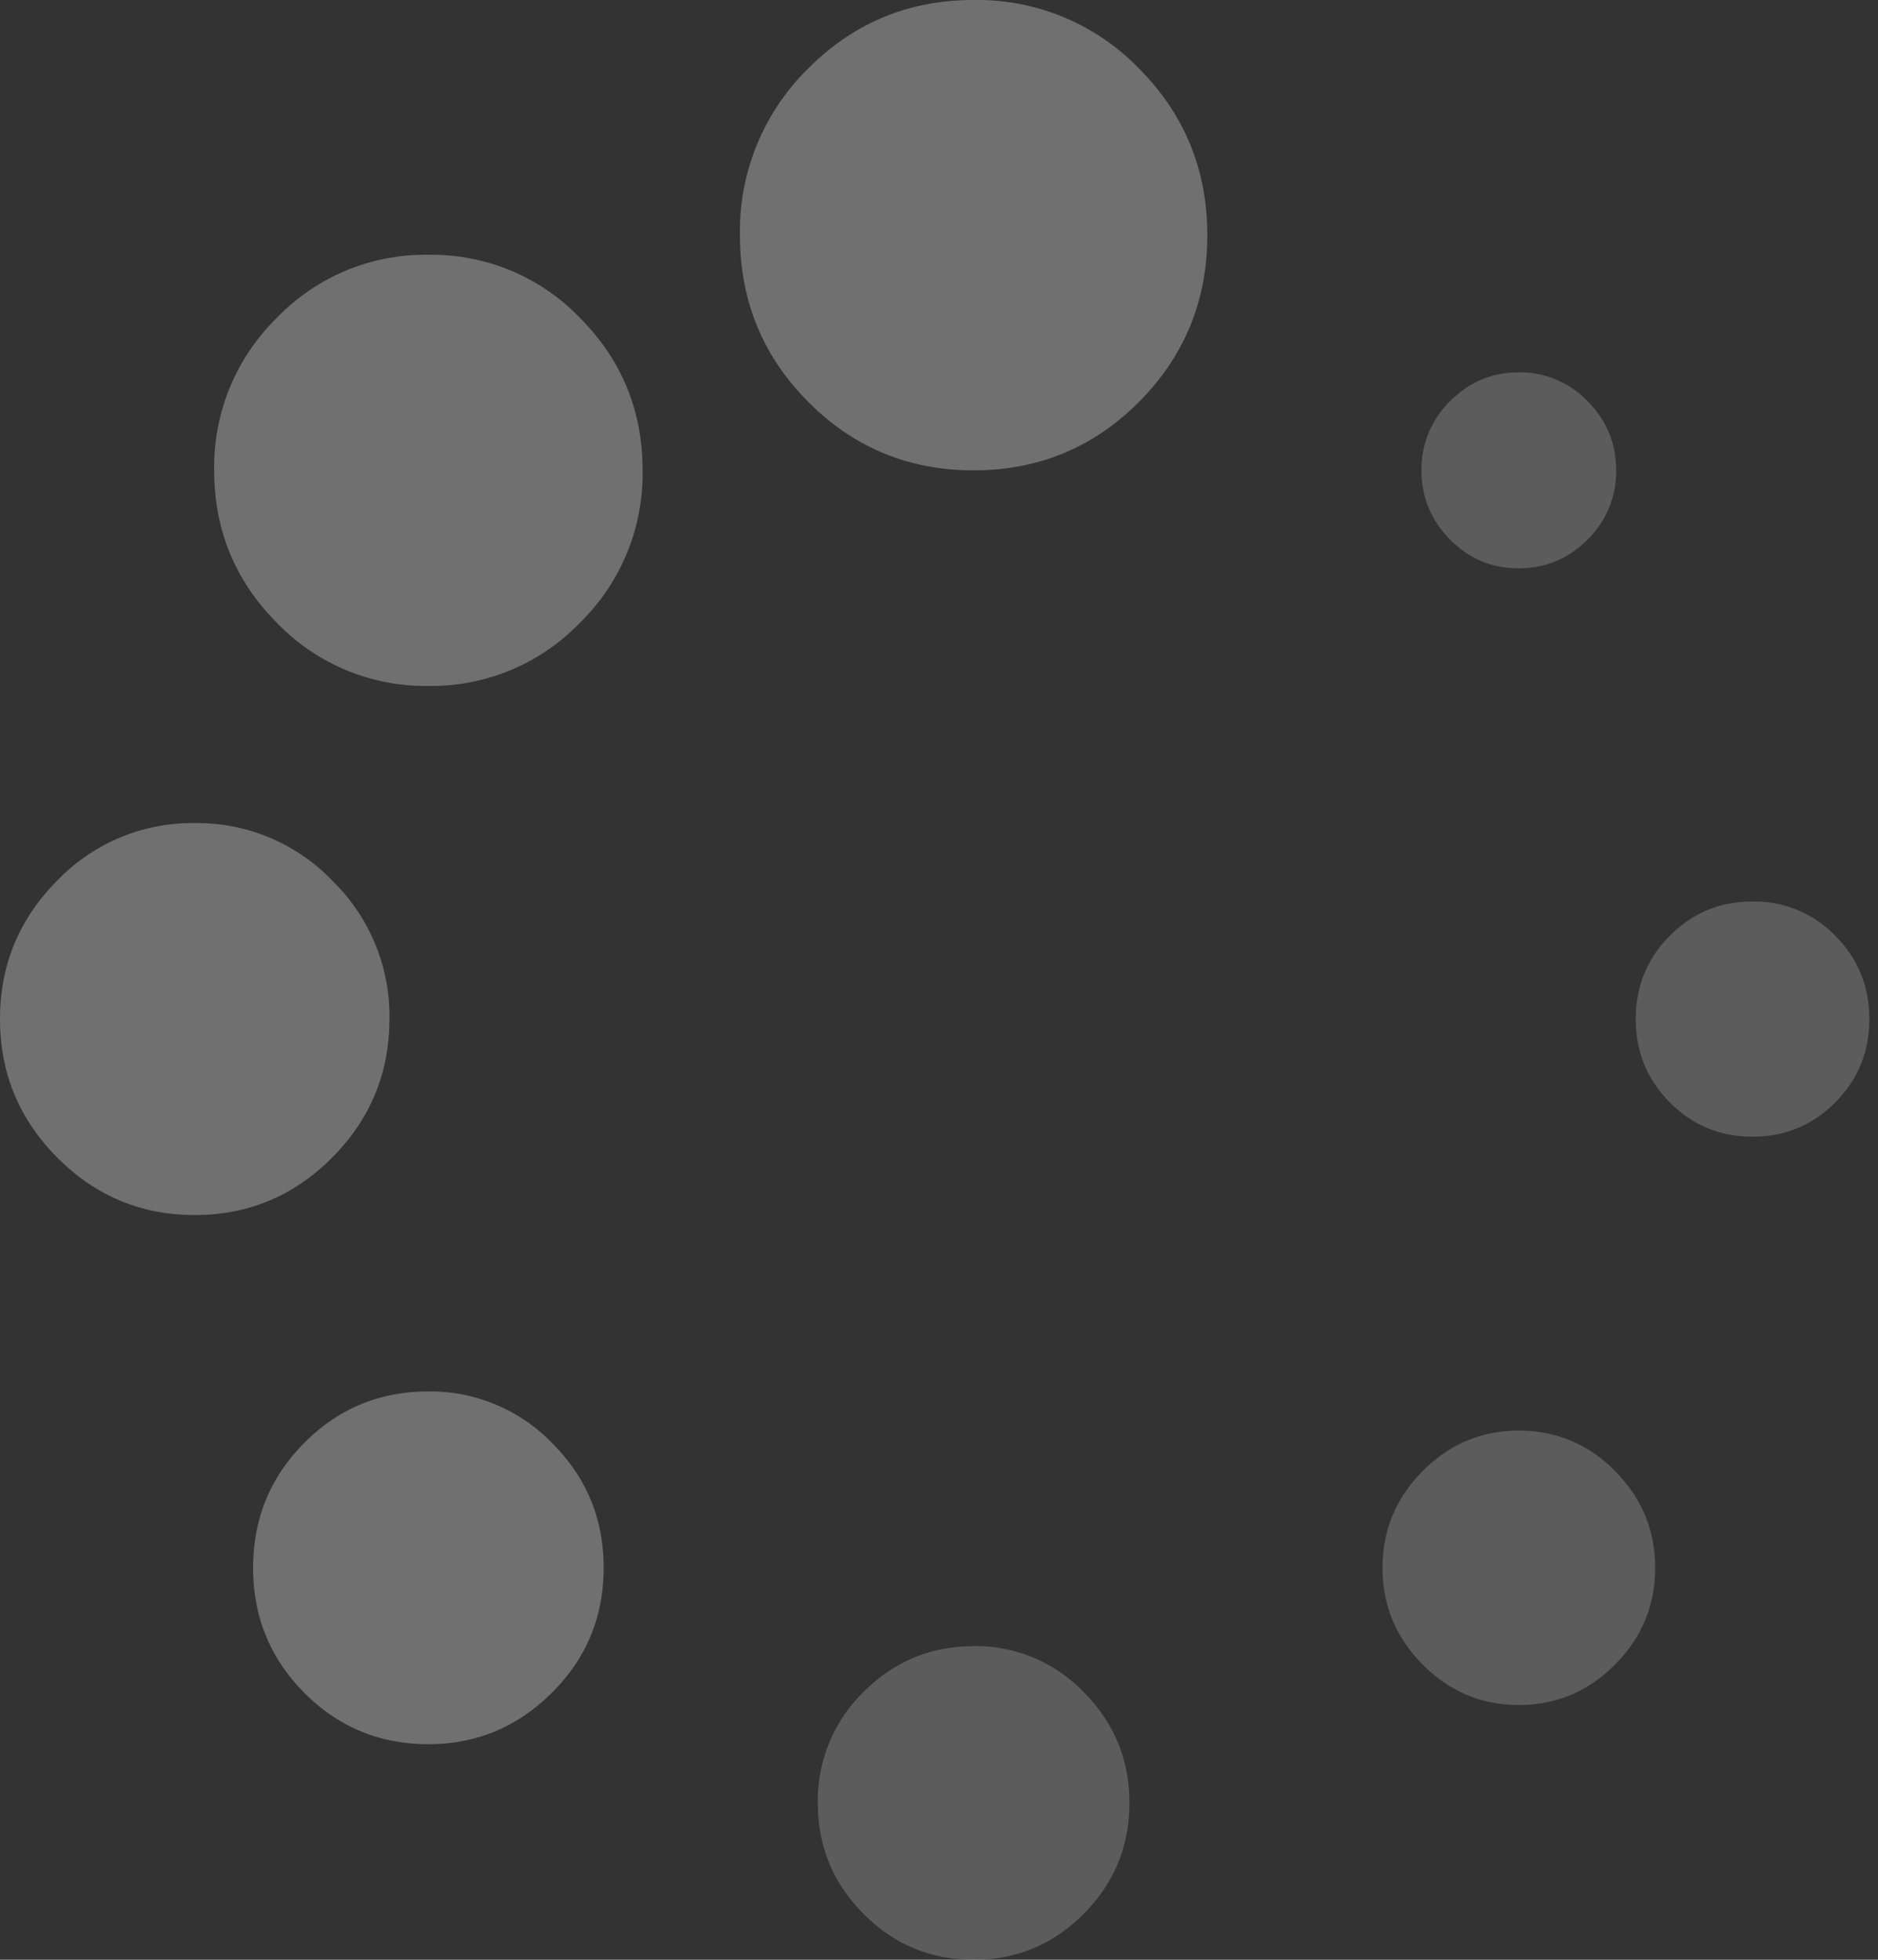
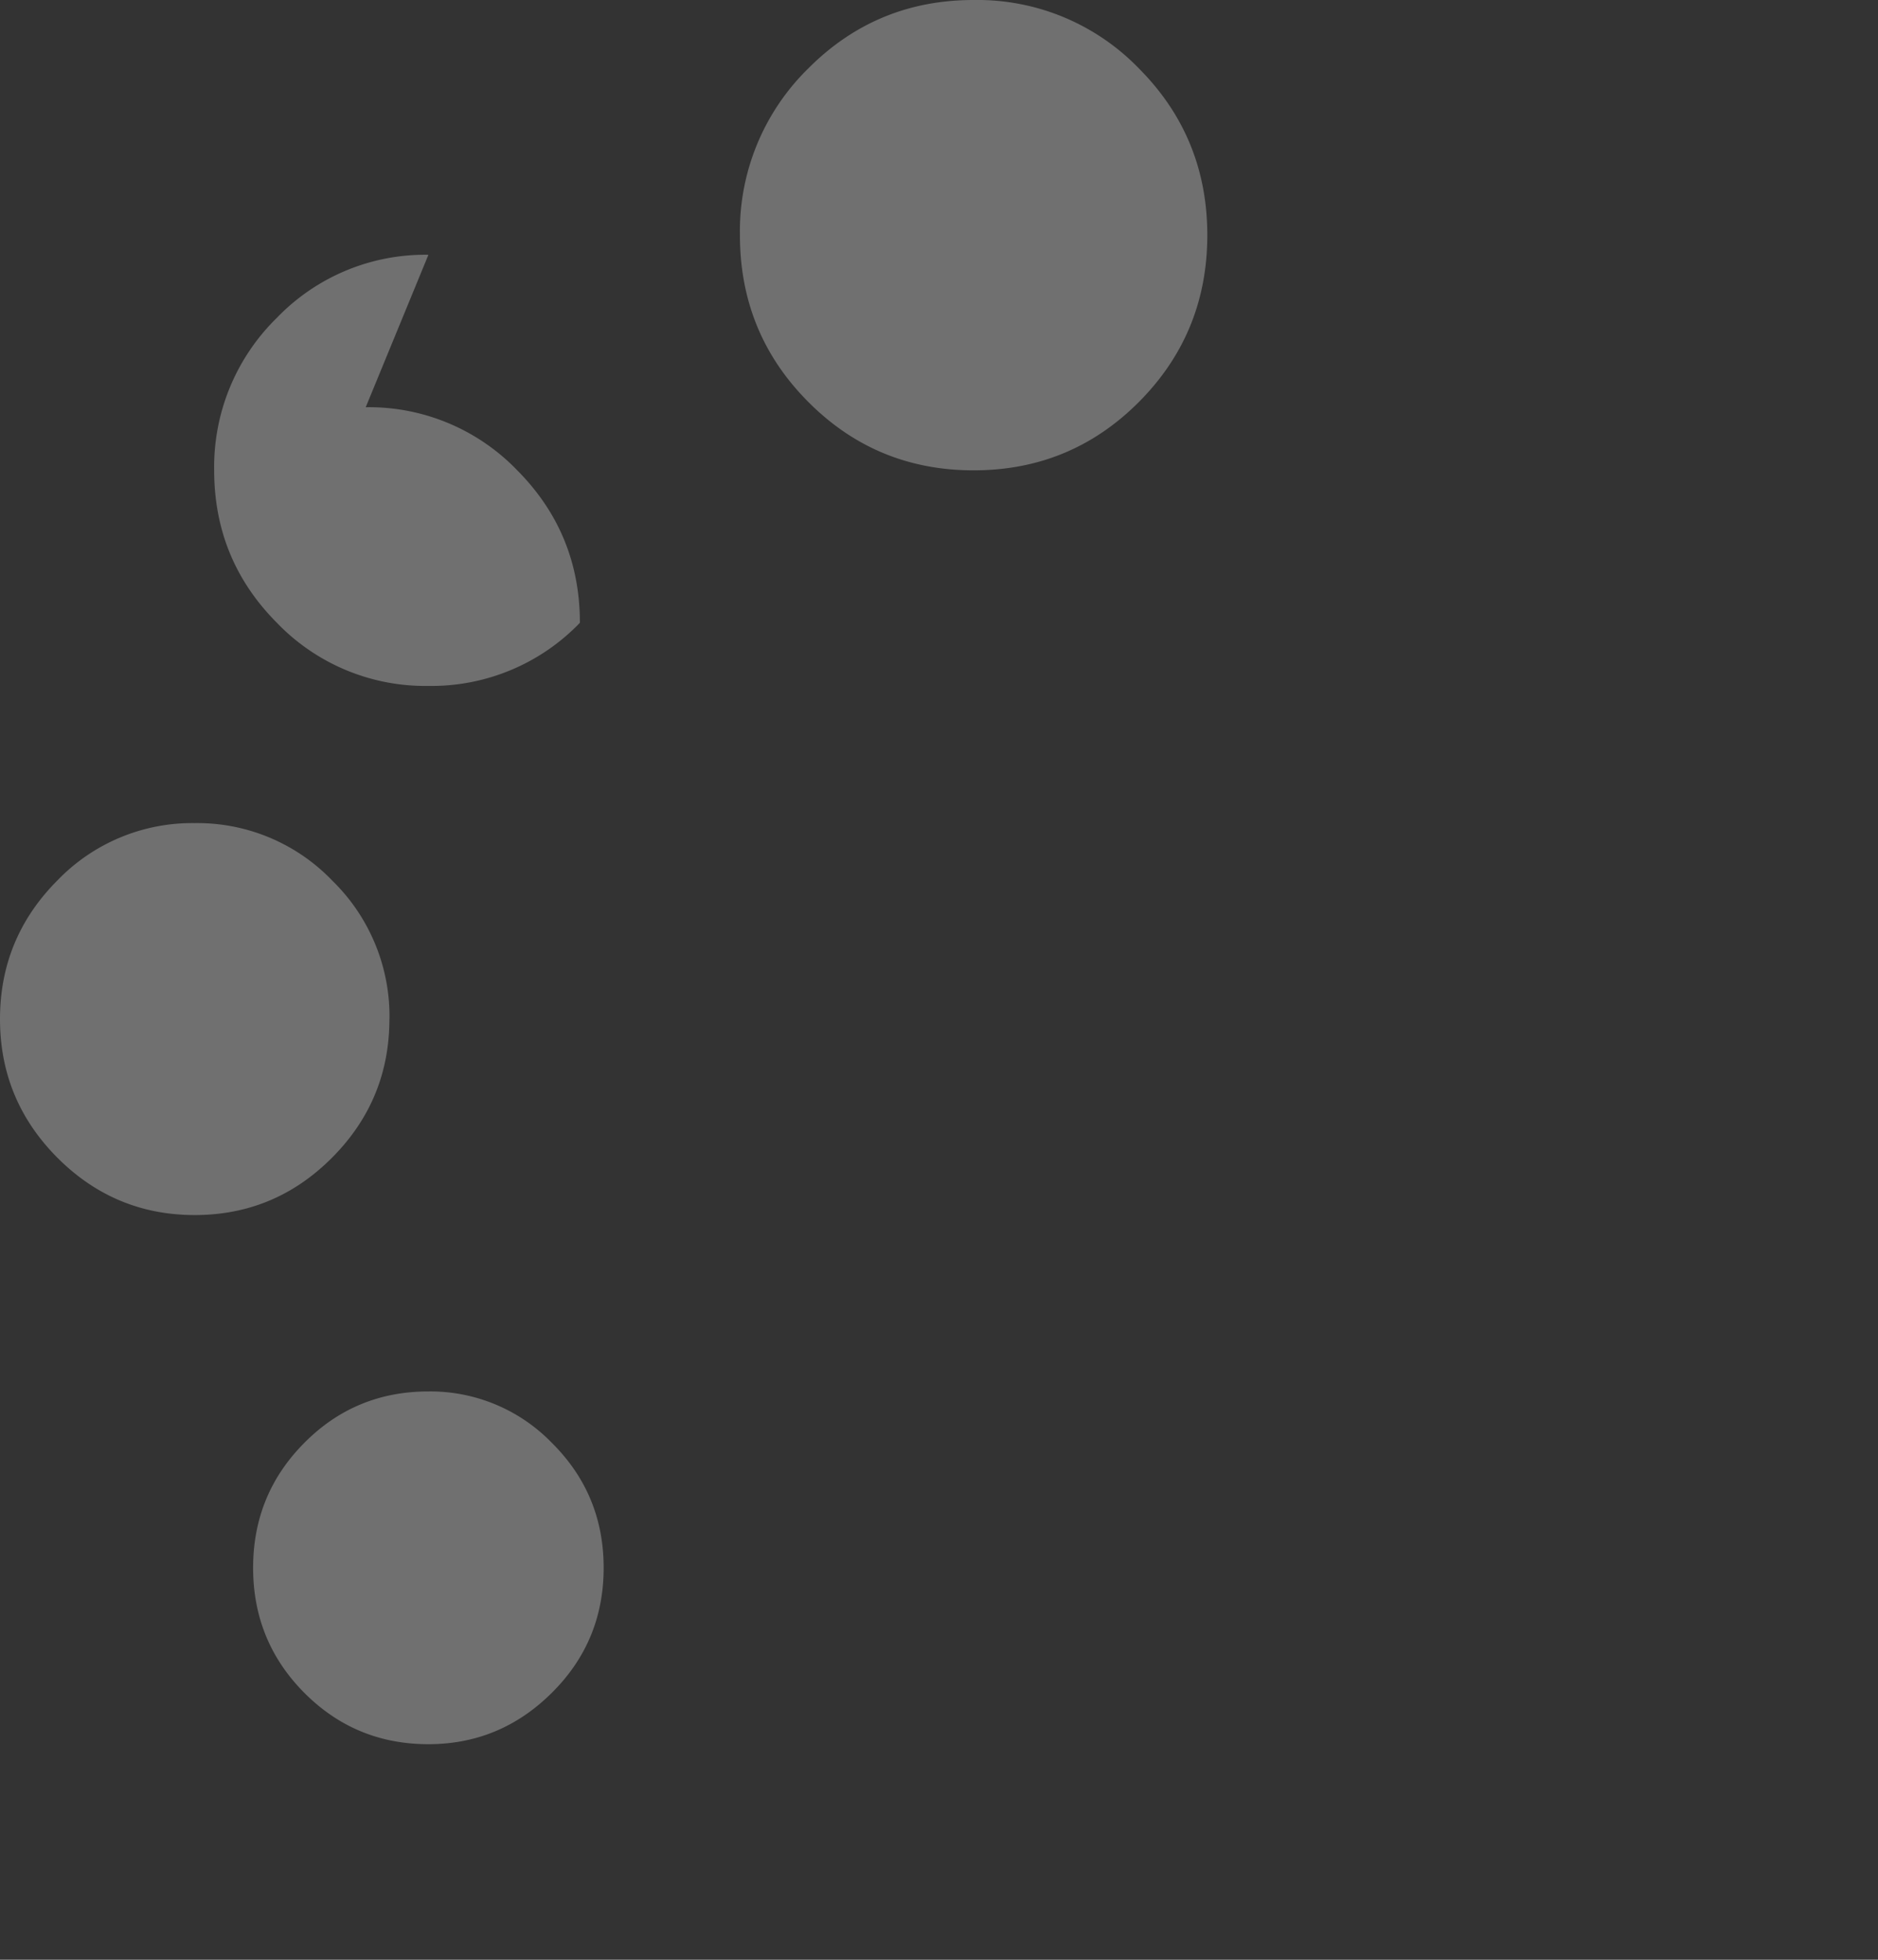
<svg xmlns="http://www.w3.org/2000/svg" fill="none" viewBox="0 0 23 24" id="LoaderDark" style="width:100%;height:100%;filter:none">
  <rect x="0" y="0" width="23" height="24" fill="#333333" stroke="none" />
  <path fill="#fff" fill-opacity="0.3" fill-rule="evenodd" d="M5.247 17.04c-.597 0-1.104.21-1.52.63-.418.42-.627.93-.627 1.53s.209 1.11.626 1.53c.418.42.924.63 1.52.63.587 0 1.091-.21 1.513-.63.423-.42.634-.93.634-1.53s-.211-1.11-.634-1.53a2.072 2.072 0 0 0-1.512-.63ZM4.77 12.48a2.32 2.32 0 0 0-.7-1.695 2.29 2.29 0 0 0-1.685-.705 2.29 2.29 0 0 0-1.685.705c-.467.47-.7 1.035-.7 1.695 0 .66.233 1.224.7 1.695.468.47 1.029.705 1.685.705.656 0 1.217-.235 1.684-.705.467-.47.7-1.035.7-1.695Z" clip-rule="evenodd" />
-   <path fill="#fff" fill-opacity="0.2" fill-rule="evenodd" d="M18.601 6.96c.328 0 .61-.118.842-.352a1.16 1.16 0 0 0 .35-.848c0-.33-.116-.613-.35-.847a1.144 1.144 0 0 0-.842-.353c-.328 0-.608.118-.842.353a1.16 1.16 0 0 0-.35.847c0 .33.117.612.35.848.233.235.514.352.842.352Z" clip-rule="evenodd" />
-   <path fill="#fff" fill-opacity="0.3" fill-rule="evenodd" d="M5.247 3.12a2.52 2.52 0 0 0-1.856.772 2.552 2.552 0 0 0-.768 1.868c0 .73.256 1.352.768 1.867a2.52 2.52 0 0 0 1.856.773 2.52 2.52 0 0 0 1.855-.773A2.553 2.553 0 0 0 7.87 5.76c0-.73-.256-1.353-.768-1.868a2.52 2.52 0 0 0-1.855-.772Z" clip-rule="evenodd" />
-   <path fill="#fff" fill-opacity="0.2" fill-rule="evenodd" d="M22.477 11.46a1.375 1.375 0 0 0-1.014-.42c-.397 0-.735.14-1.013.42-.278.28-.417.62-.417 1.02s.139.74.417 1.02c.278.28.616.42 1.013.42.398 0 .736-.14 1.014-.42.278-.28.417-.62.417-1.02s-.139-.74-.417-1.02ZM18.601 17.52c-.457 0-.85.165-1.177.495-.328.33-.492.725-.492 1.185 0 .46.164.855.492 1.185.328.33.72.495 1.177.495.457 0 .85-.165 1.178-.495.328-.33.492-.725.492-1.185 0-.46-.164-.855-.492-1.185a1.601 1.601 0 0 0-1.178-.495ZM11.924 20.16c-.527 0-.976.187-1.35.562a1.856 1.856 0 0 0-.558 1.358c0 .53.186.982.559 1.357.373.375.822.563 1.349.563s.976-.188 1.349-.563c.373-.375.559-.827.559-1.357s-.187-.983-.56-1.358a1.832 1.832 0 0 0-1.348-.563Z" clip-rule="evenodd" />
+   <path fill="#fff" fill-opacity="0.3" fill-rule="evenodd" d="M5.247 3.12a2.52 2.52 0 0 0-1.856.772 2.552 2.552 0 0 0-.768 1.868c0 .73.256 1.352.768 1.867a2.52 2.52 0 0 0 1.856.773 2.52 2.52 0 0 0 1.855-.773c0-.73-.256-1.353-.768-1.868a2.52 2.52 0 0 0-1.855-.772Z" clip-rule="evenodd" />
  <path fill="#fff" fill-opacity="0.3" fill-rule="evenodd" d="M11.924 0c-.795 0-1.47.28-2.027.84a2.787 2.787 0 0 0-.835 2.04c0 .8.278 1.48.835 2.04.556.56 1.232.84 2.027.84.795 0 1.47-.28 2.027-.84.556-.56.835-1.24.835-2.04S14.507 1.4 13.95.84A2.75 2.75 0 0 0 11.924 0Z" clip-rule="evenodd" />
</svg>